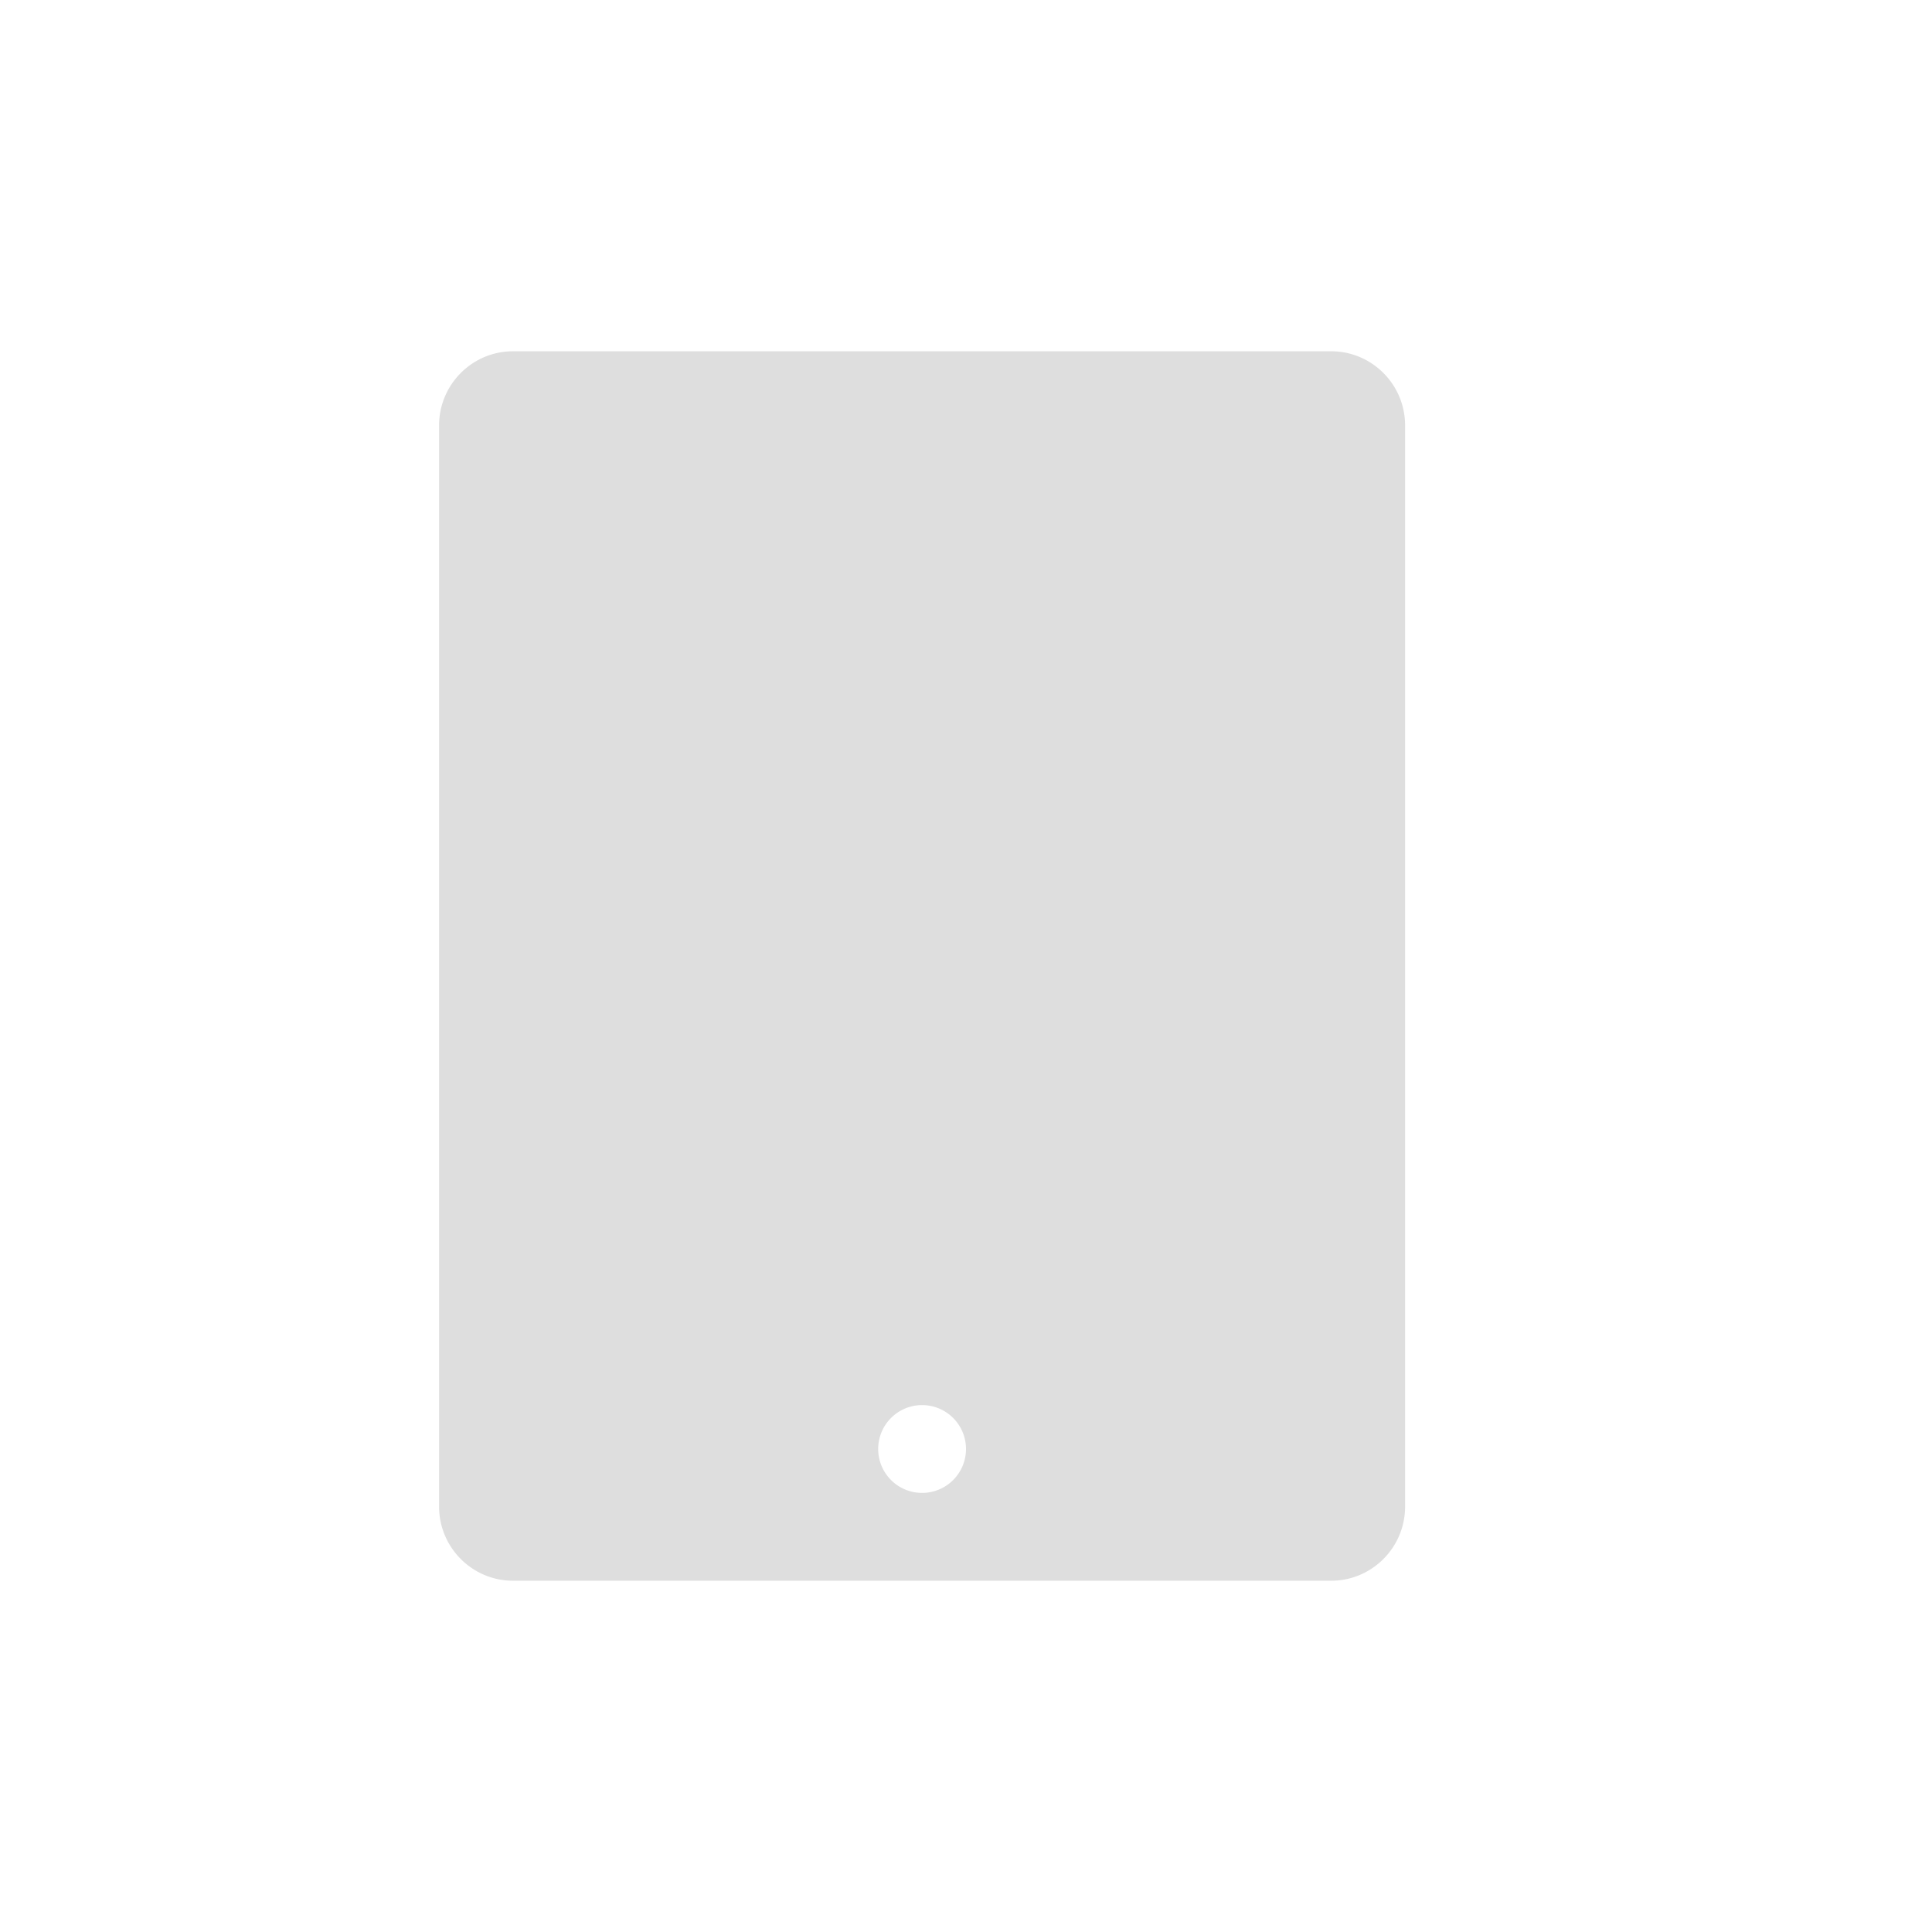
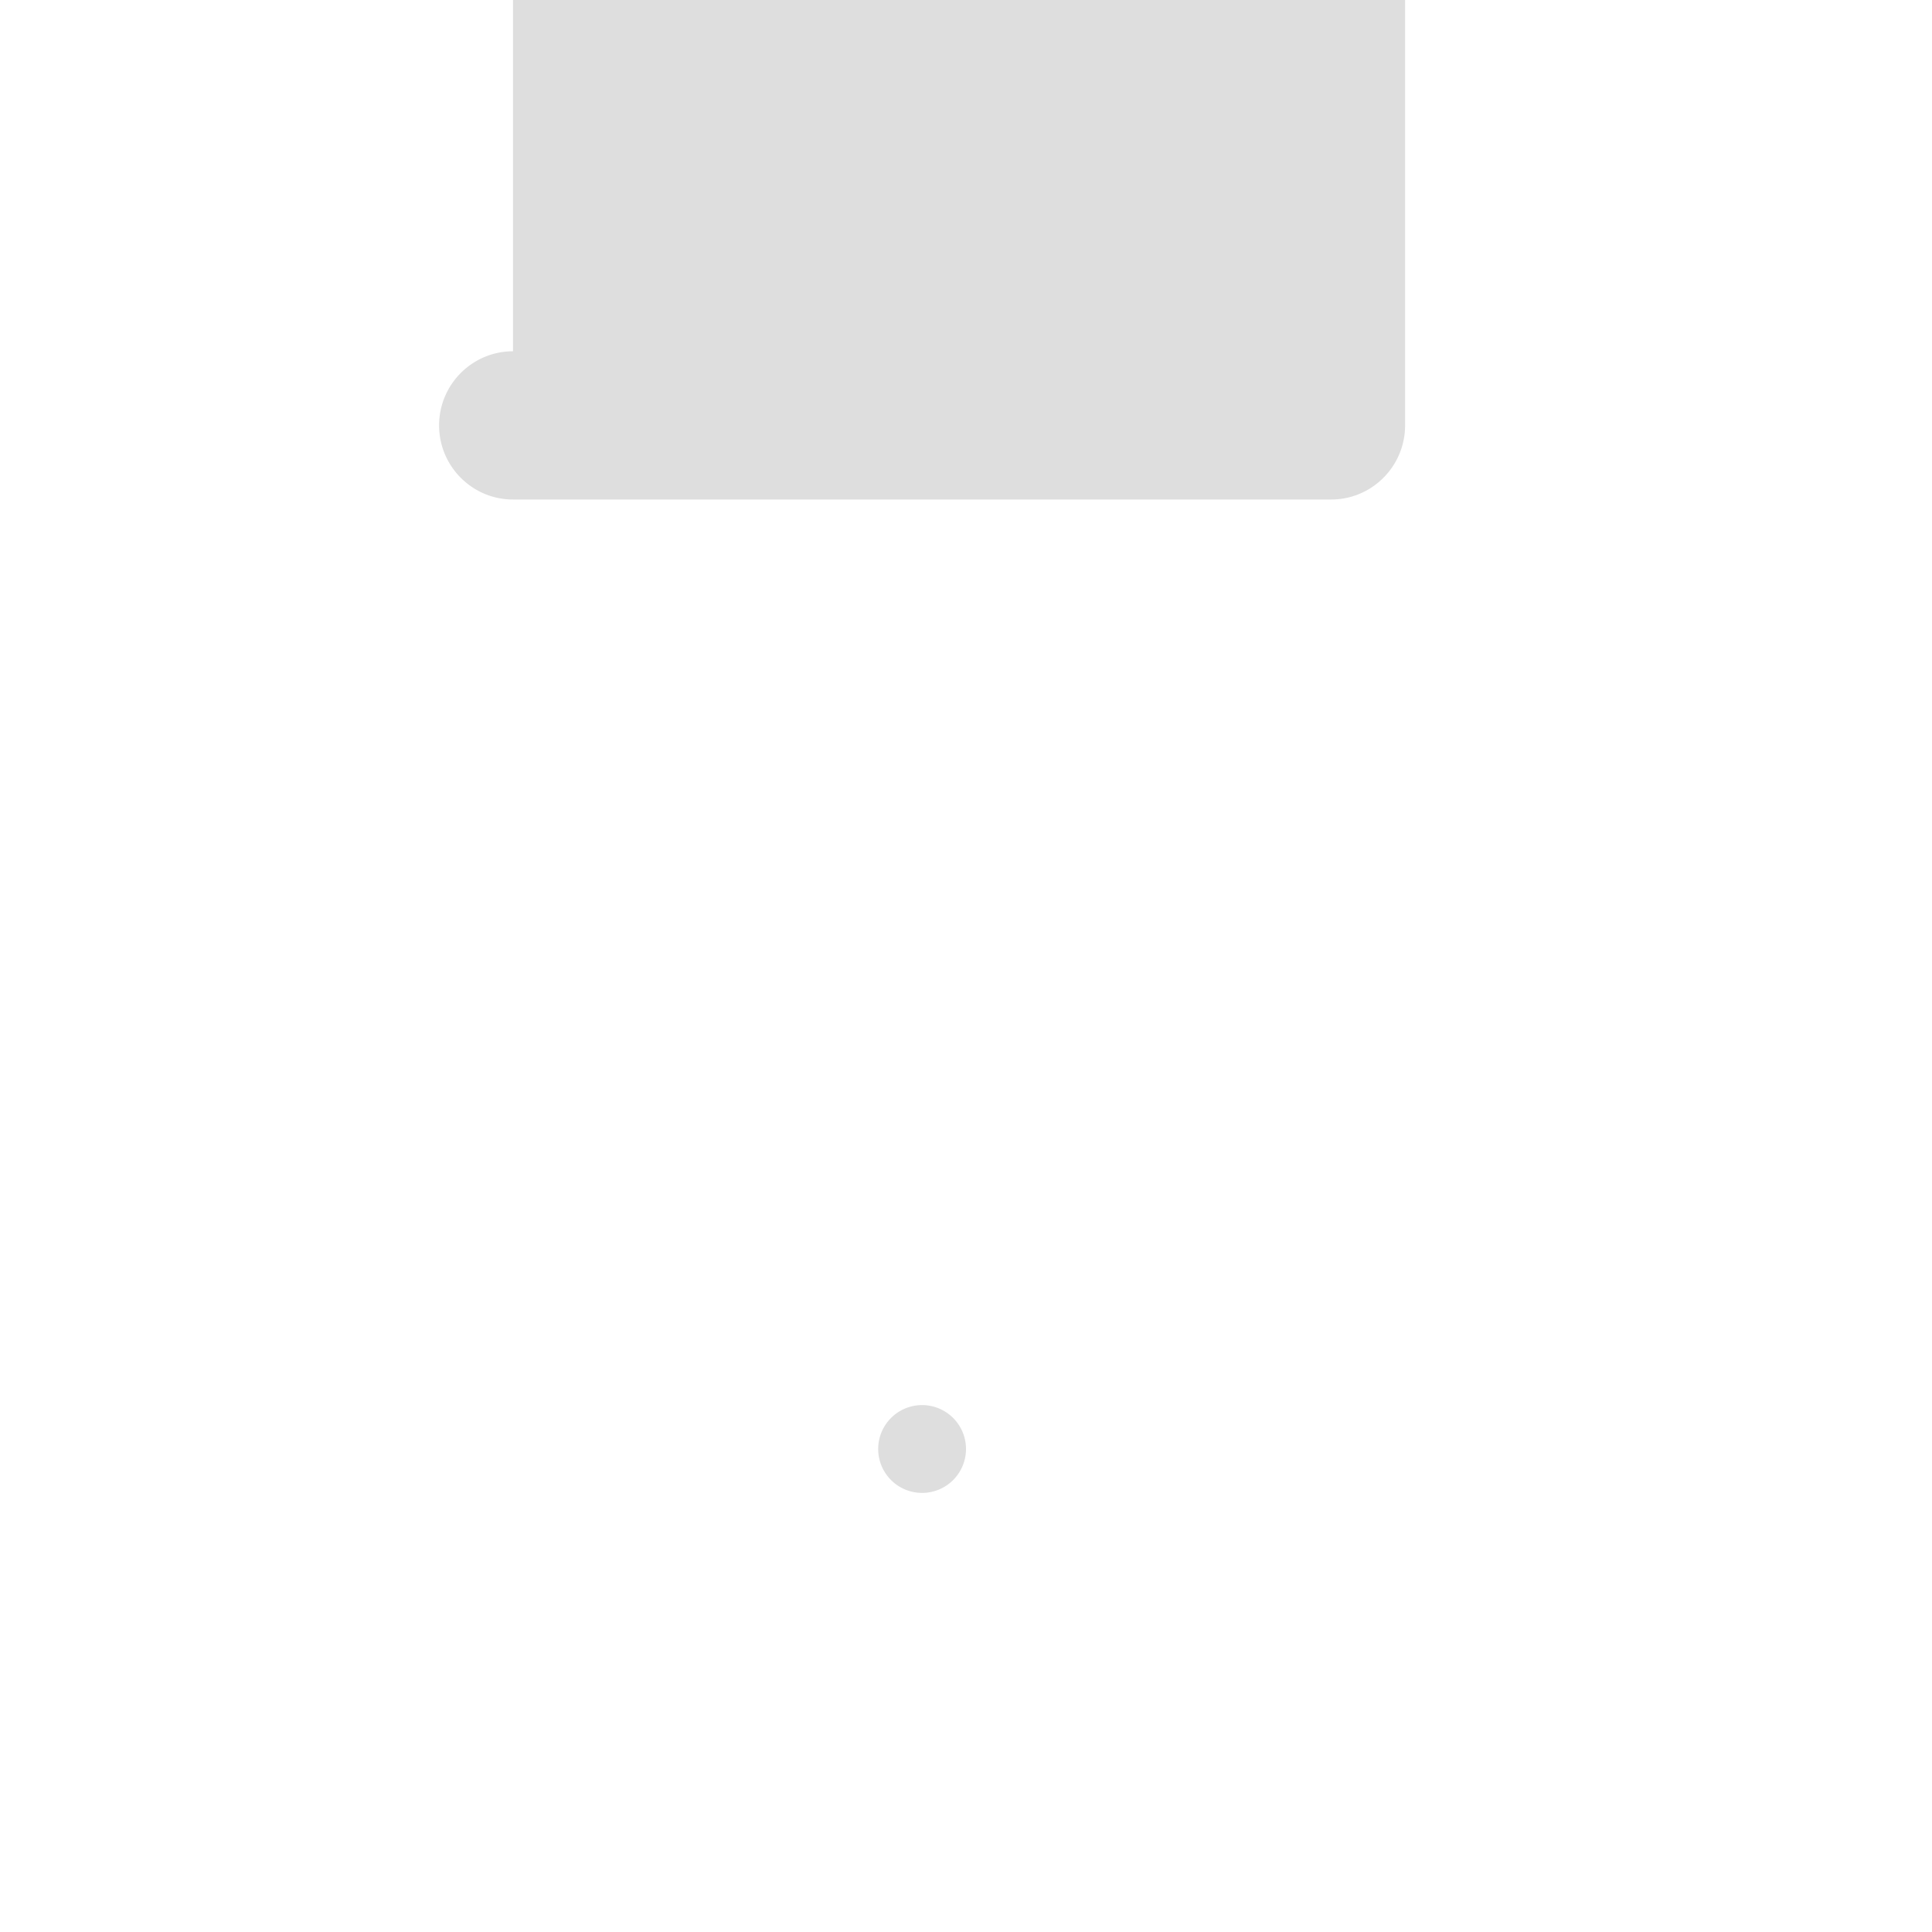
<svg xmlns="http://www.w3.org/2000/svg" width="22" height="22" version="1.1" viewBox="0 0 22 22">
  <defs>
    <style id="current-color-scheme" type="text/css">.ColorScheme-Text {
        color:#dedede;
      }</style>
  </defs>
-   <path d="m5.842 4c-0.465 0-0.842 0.379-0.842 0.844v12.312c0 0.465 0.377 0.844 0.842 0.844h9.316c0.465 0 0.842-0.379 0.842-0.844v-12.312c0-0.465-0.377-0.844-0.842-0.844h-9.316zm4.658 12a0.5 0.5 0 0 1 0.5 0.5 0.5 0.5 0 0 1-0.5 0.5 0.5 0.5 0 0 1-0.5-0.5 0.5 0.5 0 0 1 0.5-0.5z" color="#dedede" fill="currentColor" />
+   <path d="m5.842 4c-0.465 0-0.842 0.379-0.842 0.844c0 0.465 0.377 0.844 0.842 0.844h9.316c0.465 0 0.842-0.379 0.842-0.844v-12.312c0-0.465-0.377-0.844-0.842-0.844h-9.316zm4.658 12a0.5 0.5 0 0 1 0.5 0.5 0.5 0.5 0 0 1-0.5 0.5 0.5 0.5 0 0 1-0.5-0.5 0.5 0.5 0 0 1 0.5-0.5z" color="#dedede" fill="currentColor" />
</svg>